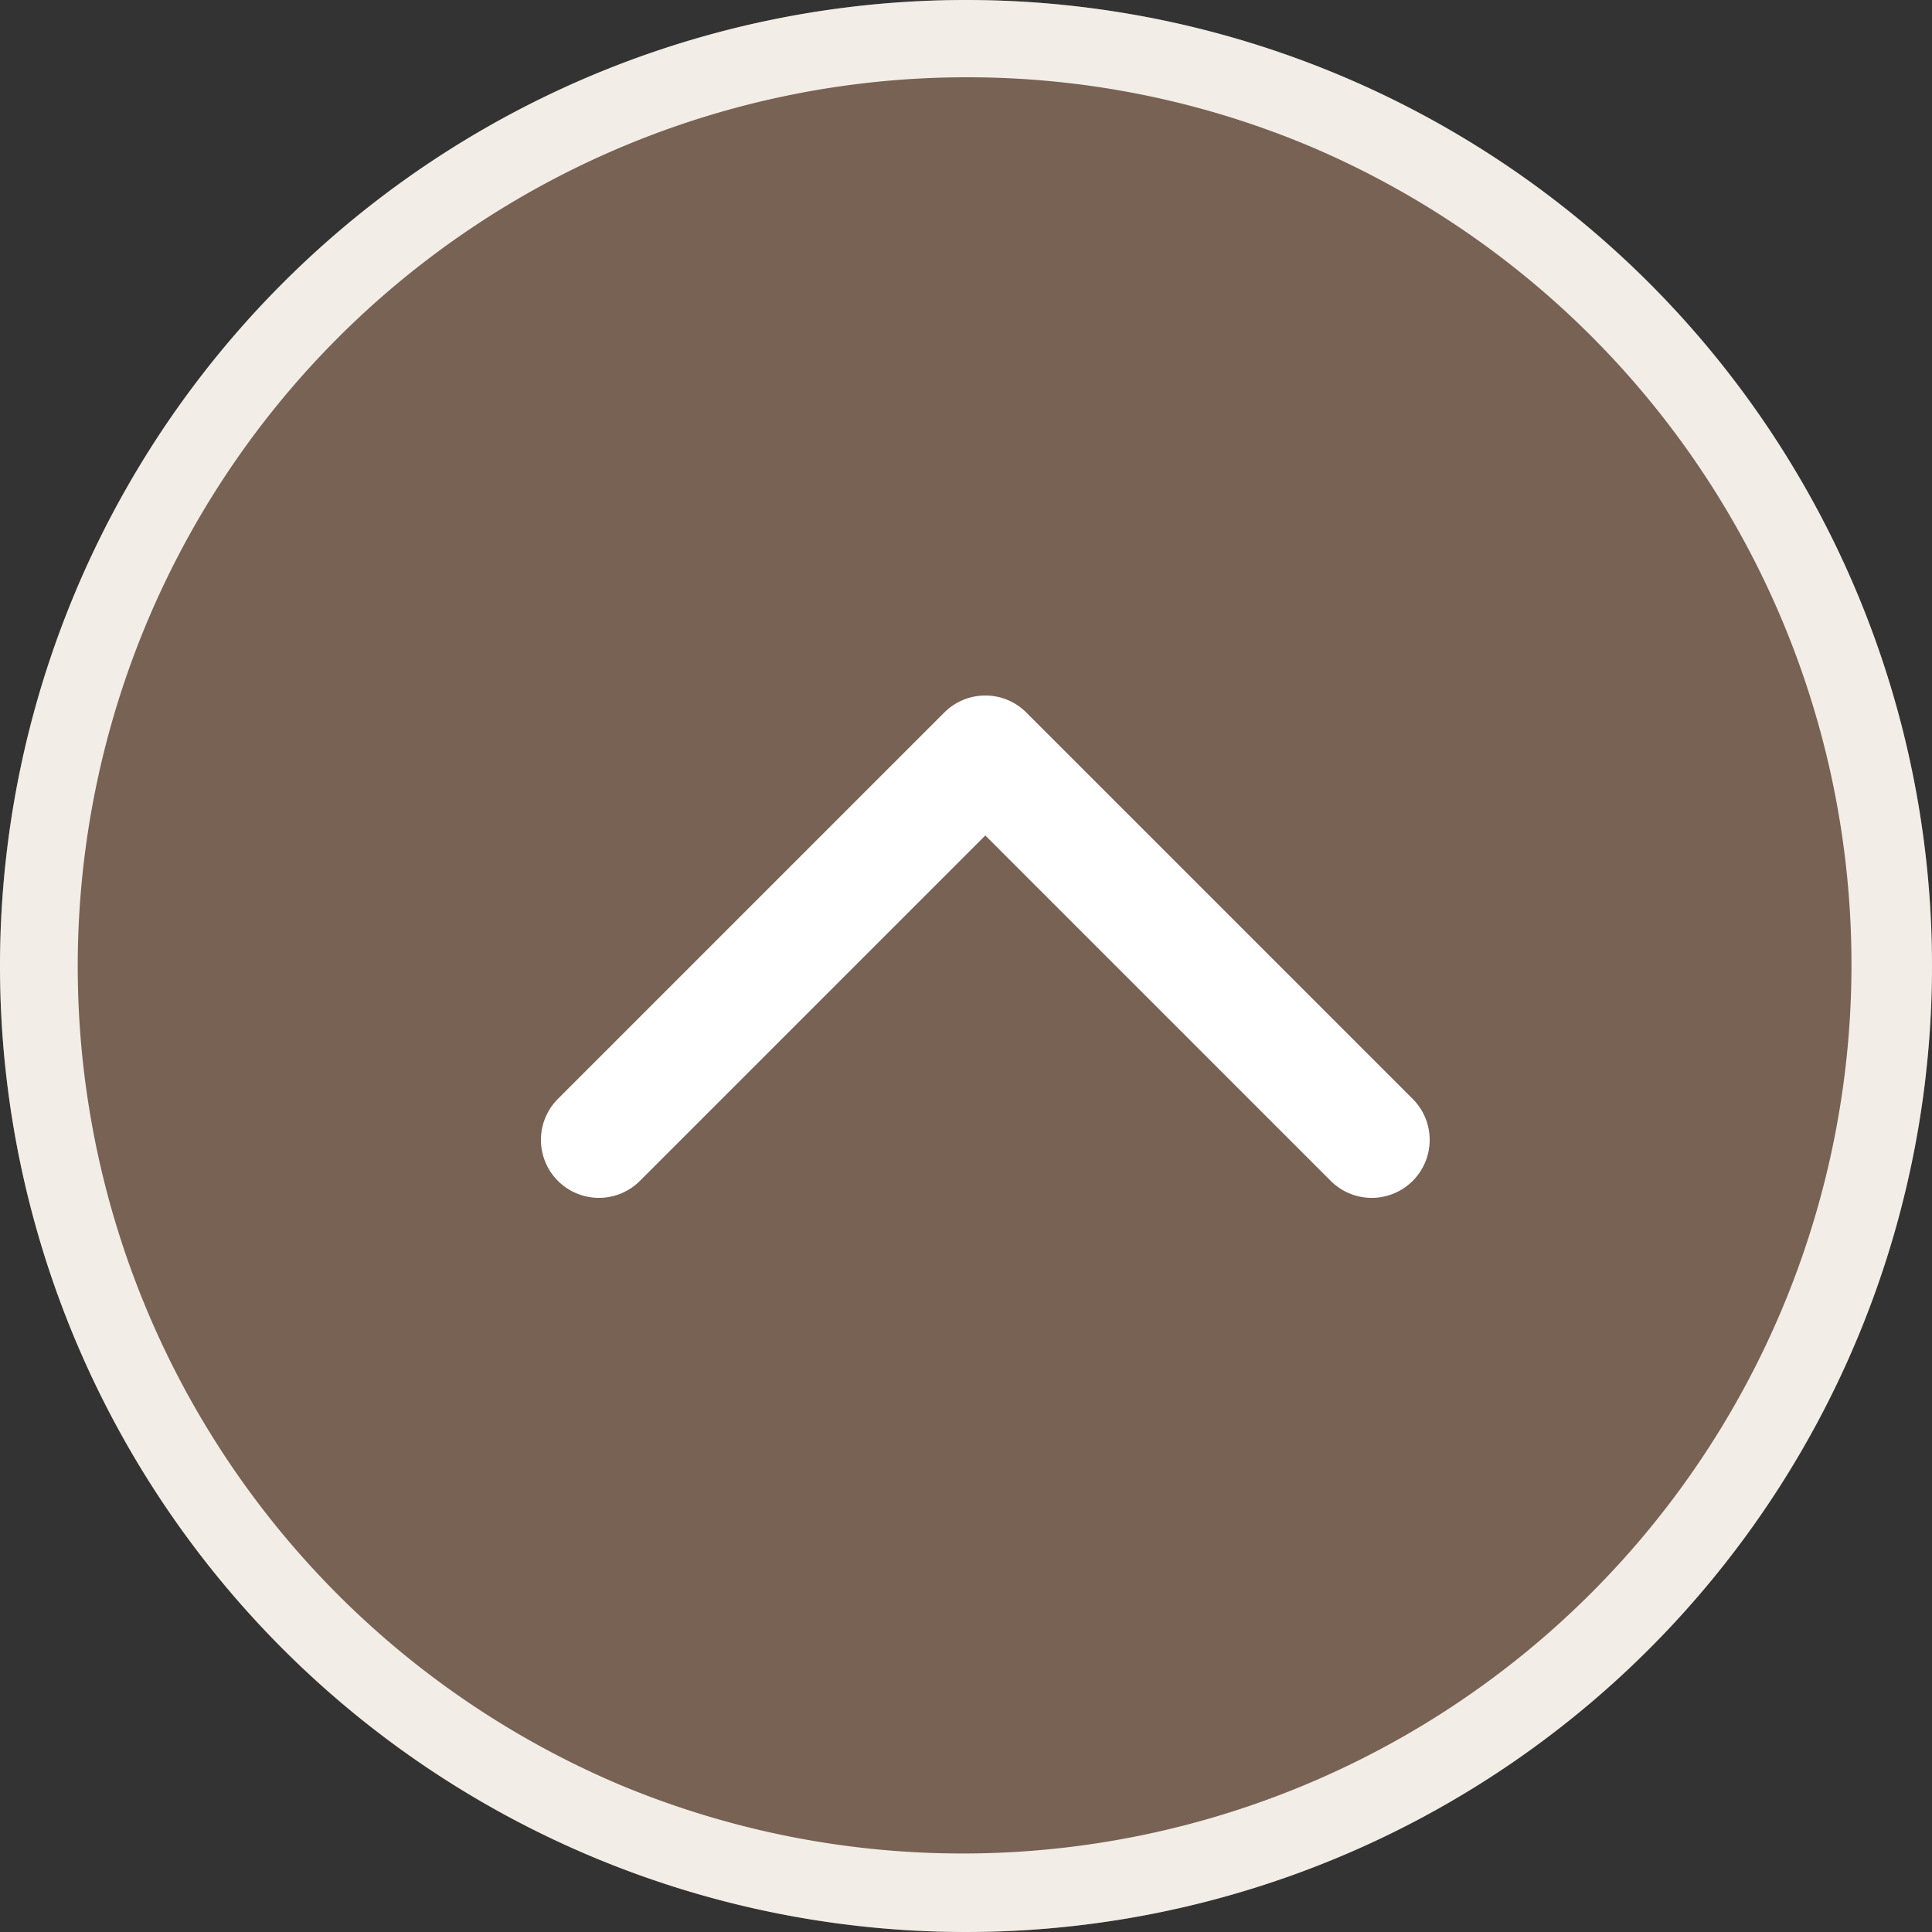
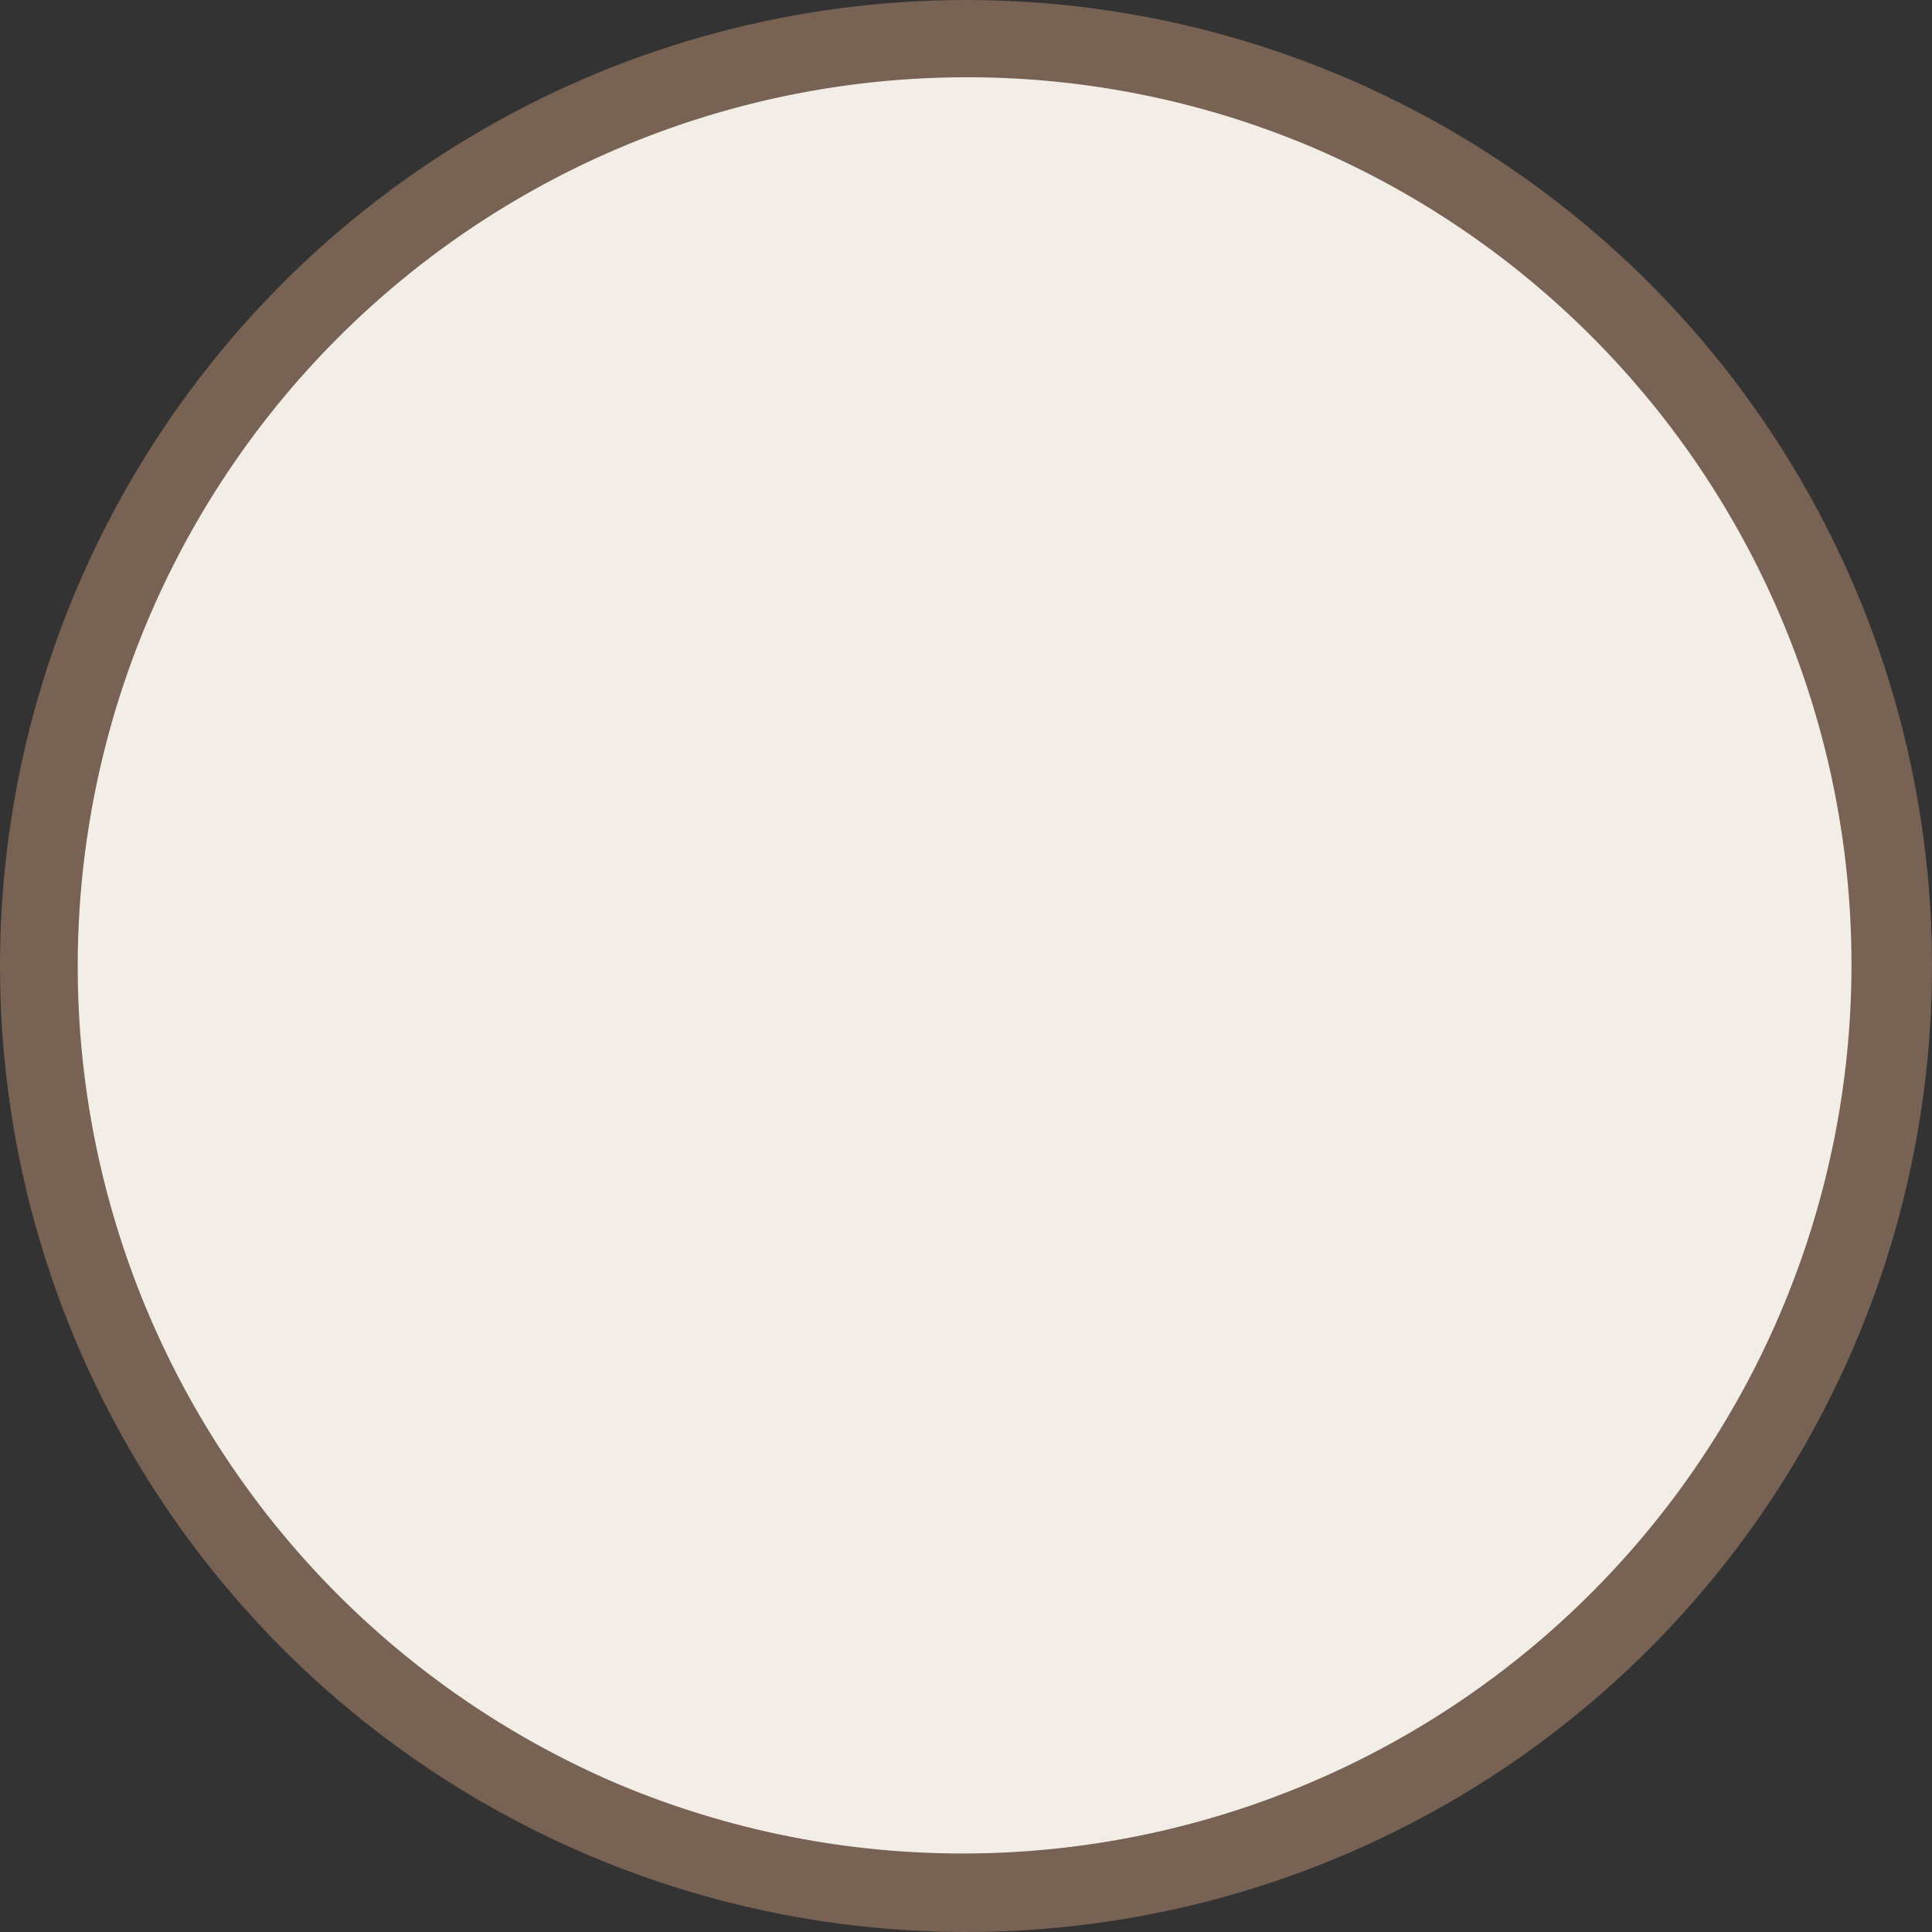
<svg xmlns="http://www.w3.org/2000/svg" width="50" height="50" viewBox="0 0 50 50">
  <rect x="0" y="0" width="50" height="50" fill="#333333" stroke="none" />
  <g id="グループ_393" data-name="グループ 393" transform="translate(-1637 -1192)">
    <circle id="楕円形_4" data-name="楕円形 4" cx="25" cy="25" r="25" transform="translate(1637 1192)" fill="#786254" />
-     <path id="楕円形_4_-_アウトライン" data-name="楕円形 4 - アウトライン" d="M25,2a23.007,23.007,0,0,0-8.952,44.193,23.006,23.006,0,0,0,17.9-42.387A22.854,22.854,0,0,0,25,2m0-2A25,25,0,1,1,0,25,25,25,0,0,1,25,0Z" transform="translate(1637 1192)" fill="#f2eee7" />
-     <path id="パス_252" data-name="パス 252" d="M.707,22.207A1.5,1.5,0,0,1-.354,19.646l8.939-8.939L-.354,1.768A1.5,1.5,0,0,1,1.768-.354l10,10a1.5,1.5,0,0,1,0,2.121l-10,10A1.5,1.5,0,0,1,.707,22.207Z" transform="translate(1651.793 1222.207) rotate(-90)" fill="#fff" />
+     <path id="楕円形_4_-_アウトライン" data-name="楕円形 4 - アウトライン" d="M25,2a23.007,23.007,0,0,0-8.952,44.193,23.006,23.006,0,0,0,17.9-42.387A22.854,22.854,0,0,0,25,2m0-2Z" transform="translate(1637 1192)" fill="#f2eee7" />
  </g>
</svg>